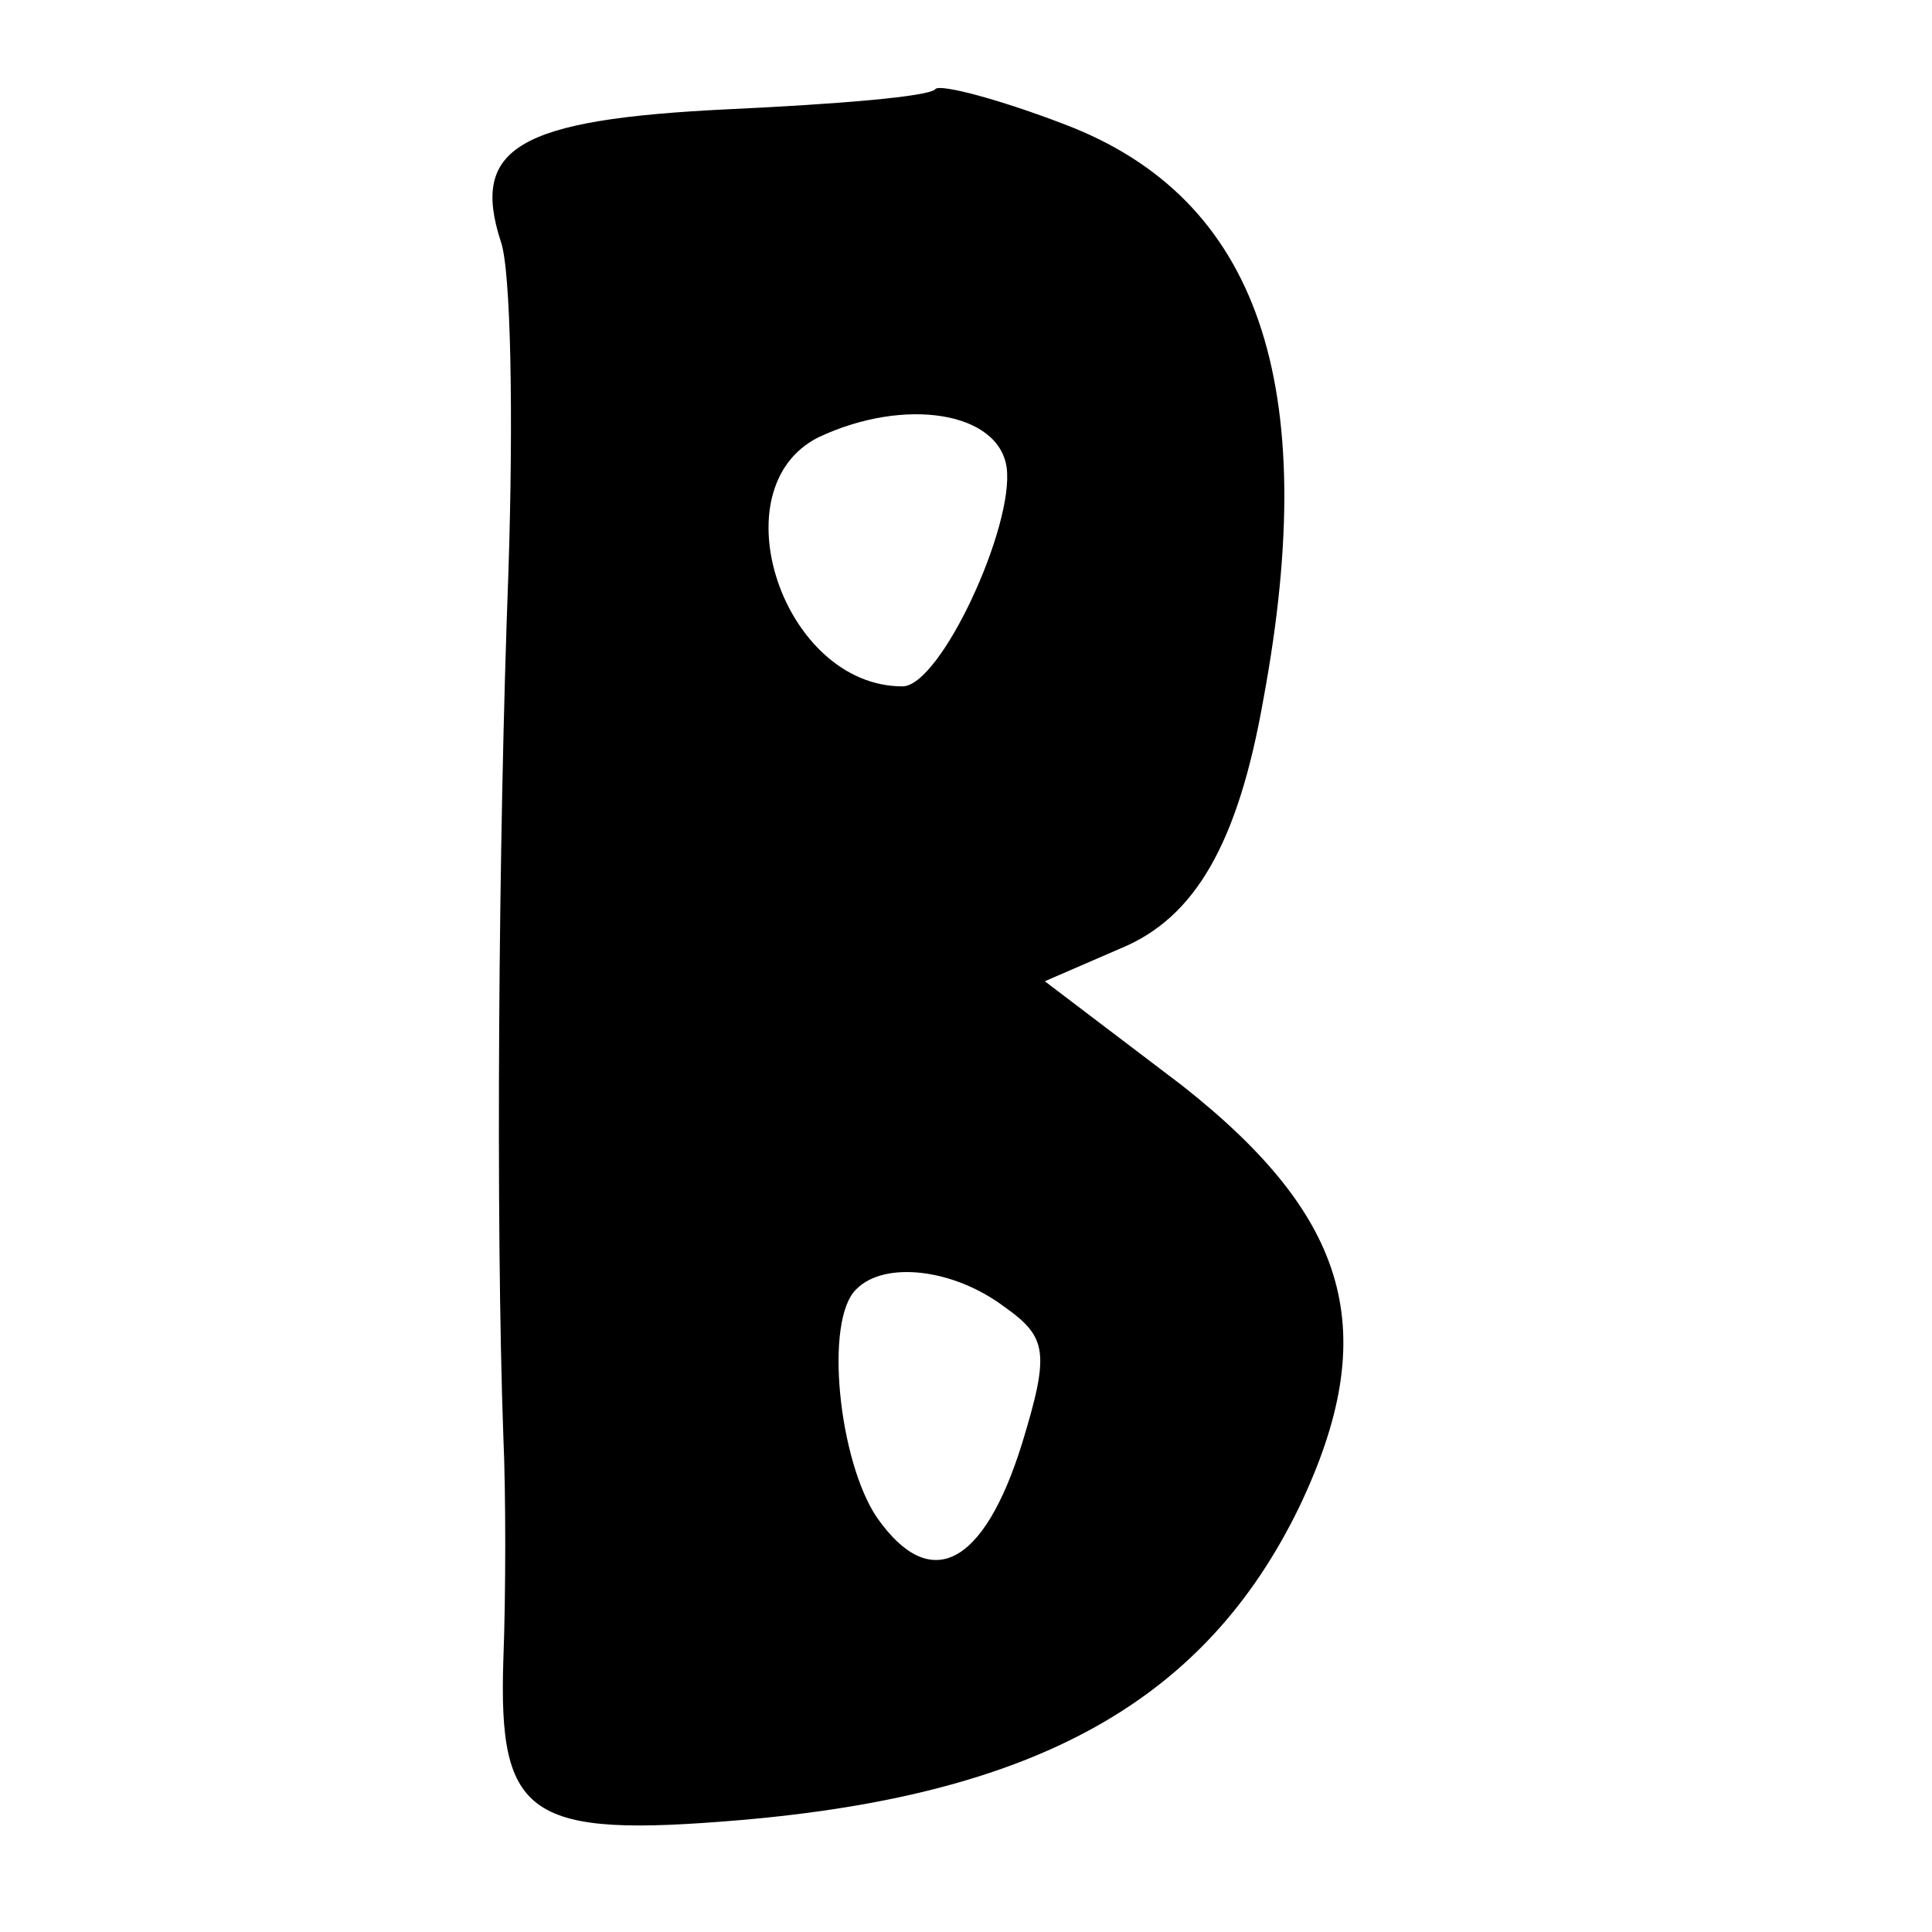
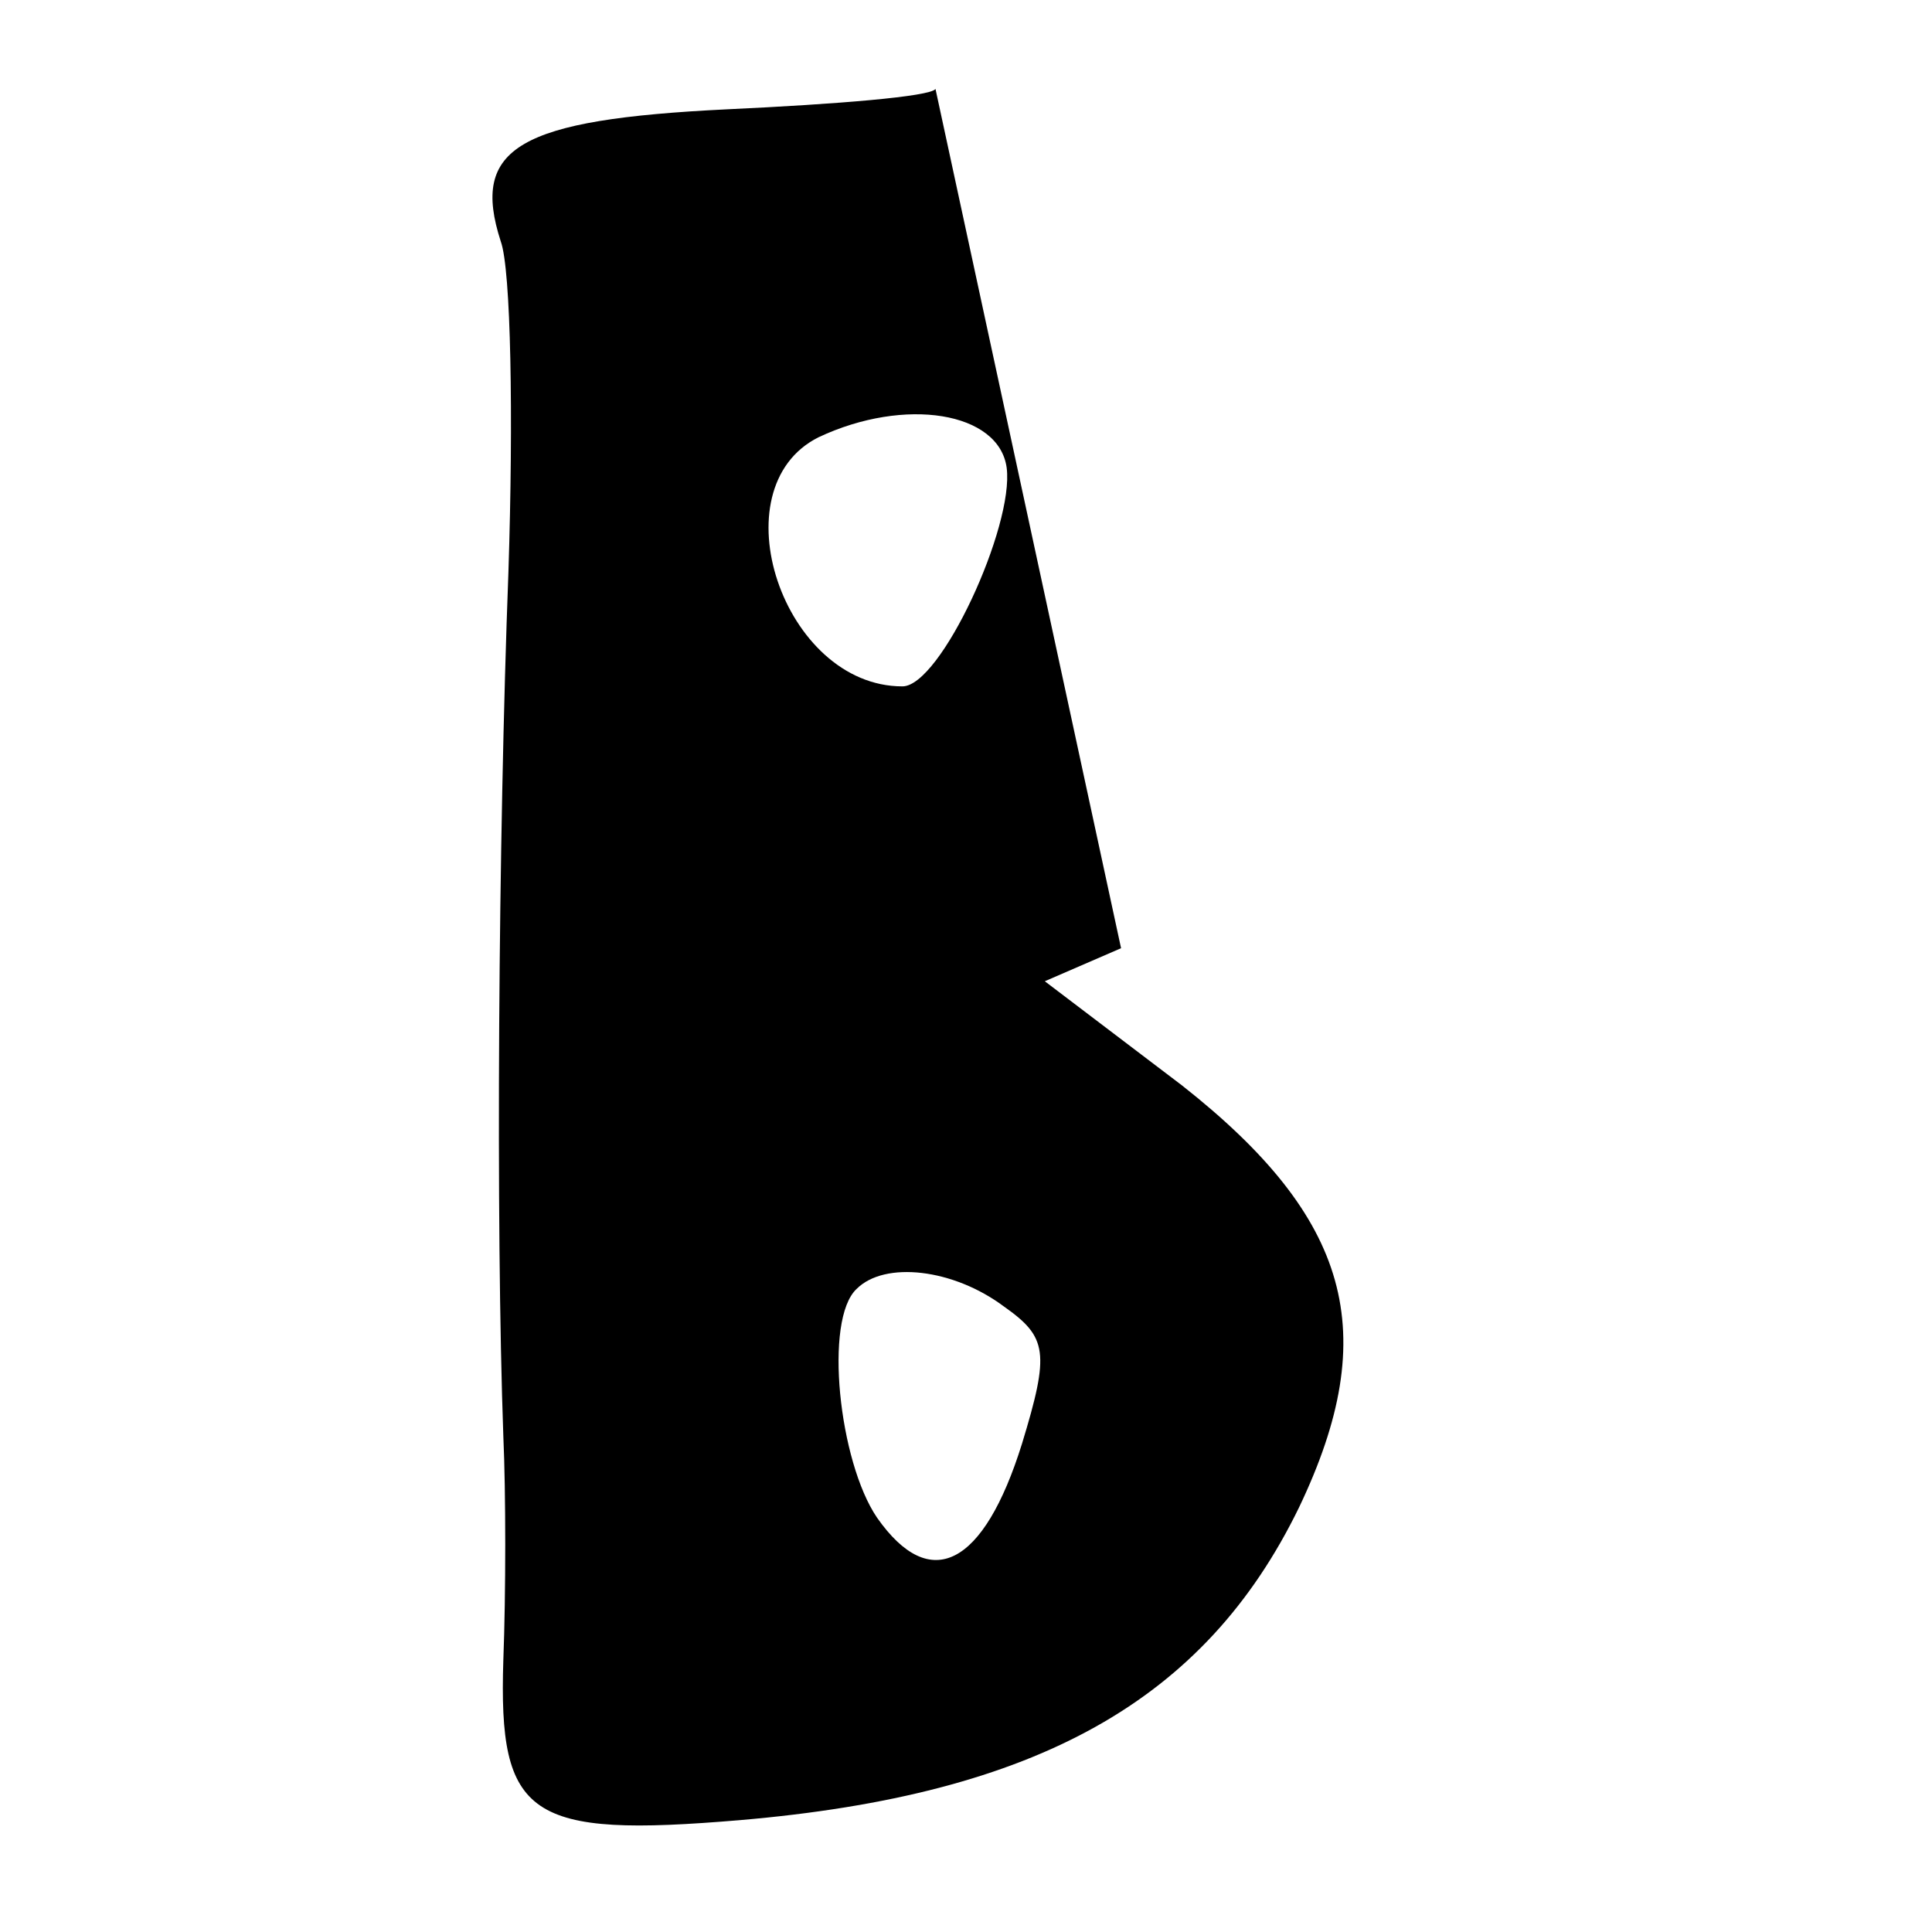
<svg xmlns="http://www.w3.org/2000/svg" version="1.0" width="76pt" height="76pt" viewBox="0 0 76 76" preserveAspectRatio="xMidYMid meet">
  <g transform="translate(0,76) scale(0.1,-0.1)" fill="#000000" stroke="none">
-     <path d="M368 725 c-2 -3 -39 -6 -82 -8 -82 -4 -101 -15 -89 -52 4 -11 5 -69 3 -130 -4 -106 -5 -256 -2 -340 1 -22 1 -62 0 -88 -2 -62 10 -70 93 -63 117 10 183 47 220 123 33 69 20 114 -46 166 l-54 41 30 13 c29 12 46 41 56 98 23 124 -2 197 -78 226 -26 10 -49 16 -51 14z m28 -149 c3 -23 -26 -86 -41 -86 -47 0 -73 78 -33 98 34 16 71 10 74 -12z m-1 -330 c17 -12 18 -18 7 -54 -15 -48 -36 -59 -57 -29 -15 22 -21 78 -8 90 11 11 38 8 58 -7z" />
+     <path d="M368 725 c-2 -3 -39 -6 -82 -8 -82 -4 -101 -15 -89 -52 4 -11 5 -69 3 -130 -4 -106 -5 -256 -2 -340 1 -22 1 -62 0 -88 -2 -62 10 -70 93 -63 117 10 183 47 220 123 33 69 20 114 -46 166 l-54 41 30 13 z m28 -149 c3 -23 -26 -86 -41 -86 -47 0 -73 78 -33 98 34 16 71 10 74 -12z m-1 -330 c17 -12 18 -18 7 -54 -15 -48 -36 -59 -57 -29 -15 22 -21 78 -8 90 11 11 38 8 58 -7z" />
  </g>
</svg>